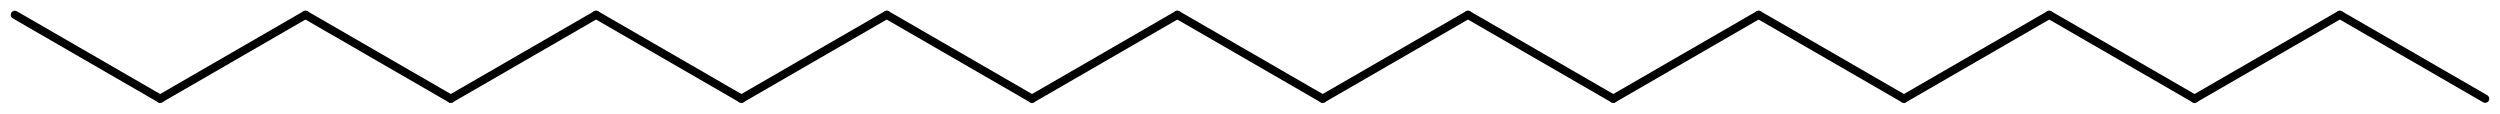
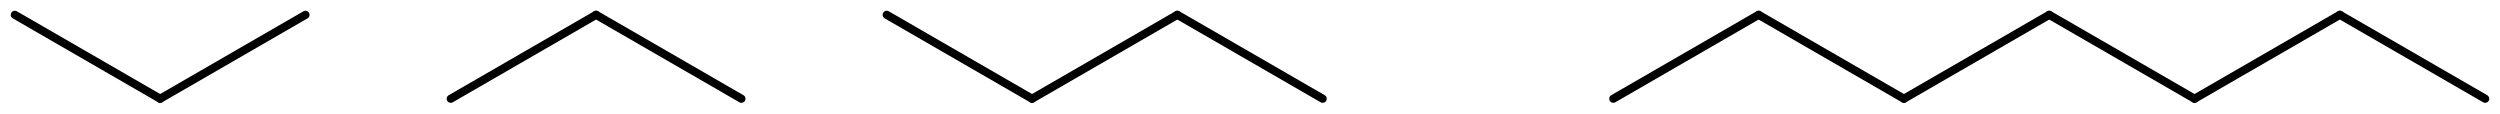
<svg xmlns="http://www.w3.org/2000/svg" version="1.2" width="151.376mm" height="6.876mm" viewBox="0 0 151.376 6.876">
  <desc>Generated by the Chemistry Development Kit (http://github.com/cdk)</desc>
  <g stroke-linecap="round" stroke-linejoin="round" stroke="#000000" stroke-width=".495">
-     <rect x=".0" y=".0" width="152.0" height="7.0" fill="#FFFFFF" stroke="none" />
    <g id="mol1" class="mol">
      <line id="mol1bnd1" class="bond" x1=".898" y1=".898" x2="9.697" y2="5.978" />
      <line id="mol1bnd2" class="bond" x1="9.697" y1="5.978" x2="18.496" y2=".898" />
-       <line id="mol1bnd3" class="bond" x1="18.496" y1=".898" x2="27.295" y2="5.978" />
      <line id="mol1bnd4" class="bond" x1="27.295" y1="5.978" x2="36.093" y2=".898" />
      <line id="mol1bnd5" class="bond" x1="36.093" y1=".898" x2="44.892" y2="5.978" />
-       <line id="mol1bnd6" class="bond" x1="44.892" y1="5.978" x2="53.691" y2=".898" />
      <line id="mol1bnd7" class="bond" x1="53.691" y1=".898" x2="62.49" y2="5.978" />
      <line id="mol1bnd8" class="bond" x1="62.49" y1="5.978" x2="71.289" y2=".898" />
      <line id="mol1bnd9" class="bond" x1="71.289" y1=".898" x2="80.088" y2="5.978" />
-       <line id="mol1bnd10" class="bond" x1="80.088" y1="5.978" x2="88.886" y2=".898" />
-       <line id="mol1bnd11" class="bond" x1="88.886" y1=".898" x2="97.685" y2="5.978" />
      <line id="mol1bnd12" class="bond" x1="97.685" y1="5.978" x2="106.484" y2=".898" />
      <line id="mol1bnd13" class="bond" x1="106.484" y1=".898" x2="115.283" y2="5.978" />
      <line id="mol1bnd14" class="bond" x1="115.283" y1="5.978" x2="124.082" y2=".898" />
      <line id="mol1bnd15" class="bond" x1="124.082" y1=".898" x2="132.88" y2="5.978" />
      <line id="mol1bnd16" class="bond" x1="132.88" y1="5.978" x2="141.679" y2=".898" />
      <line id="mol1bnd17" class="bond" x1="141.679" y1=".898" x2="150.478" y2="5.978" />
    </g>
  </g>
</svg>